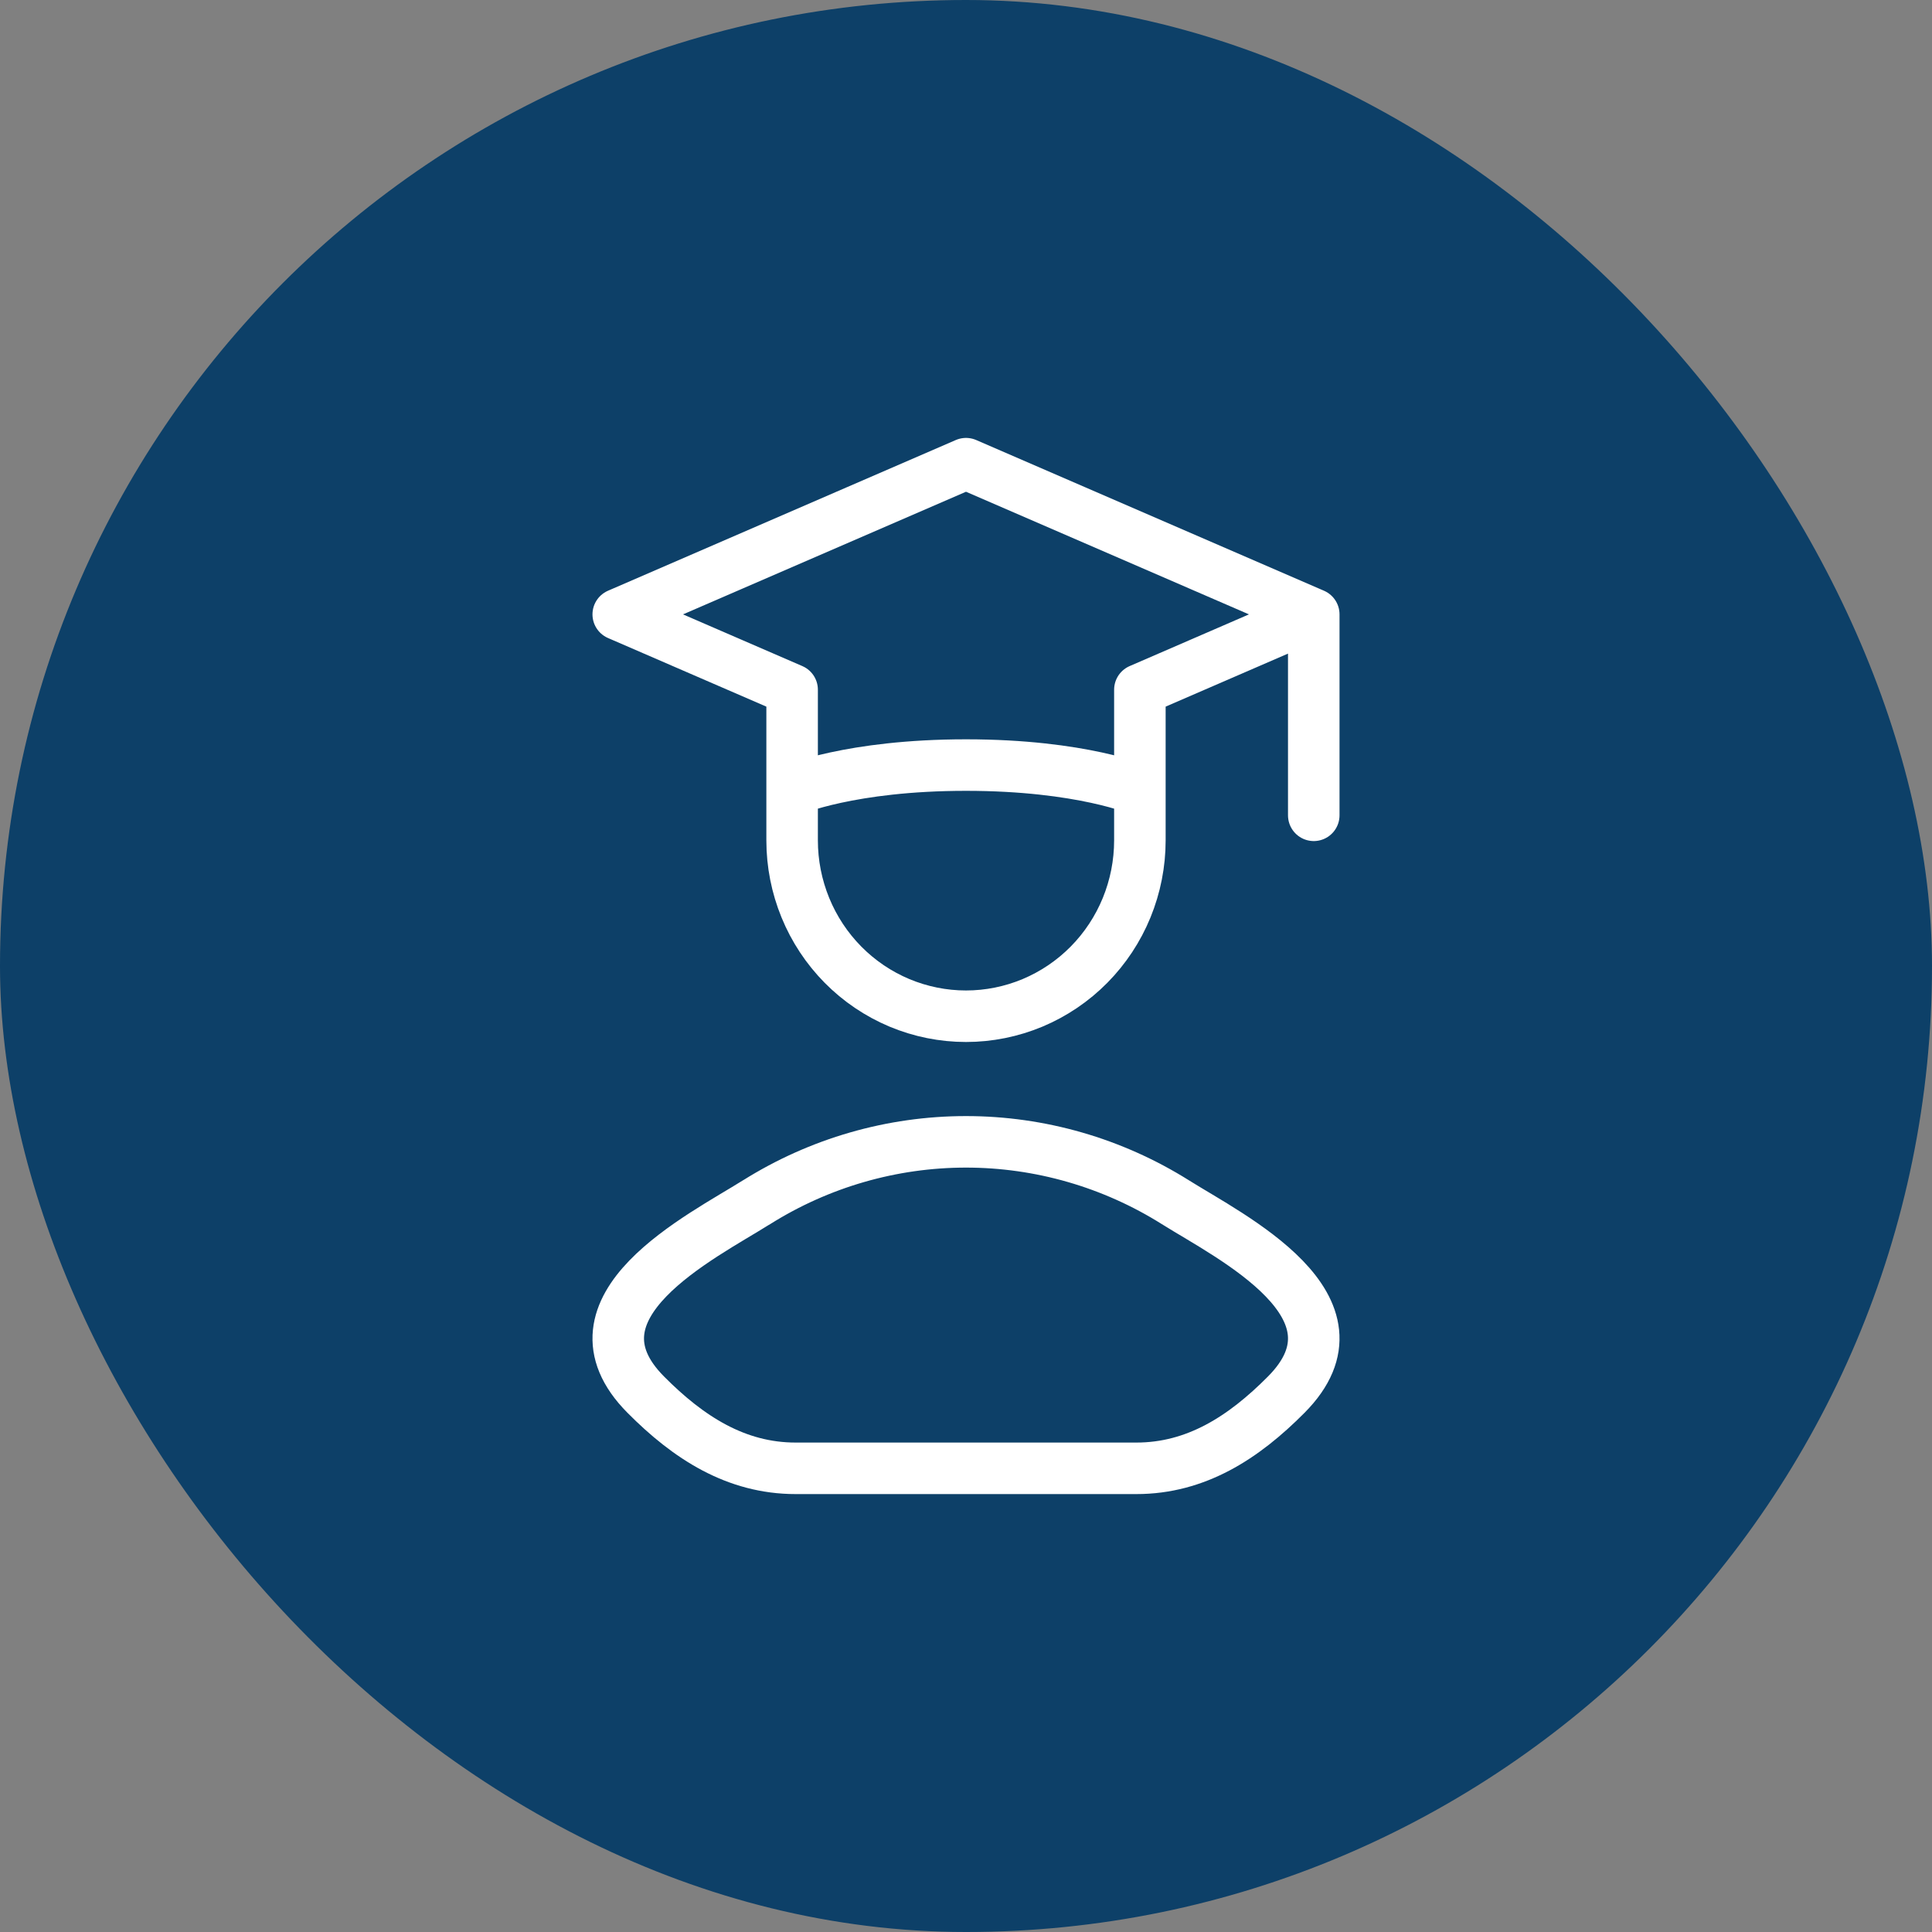
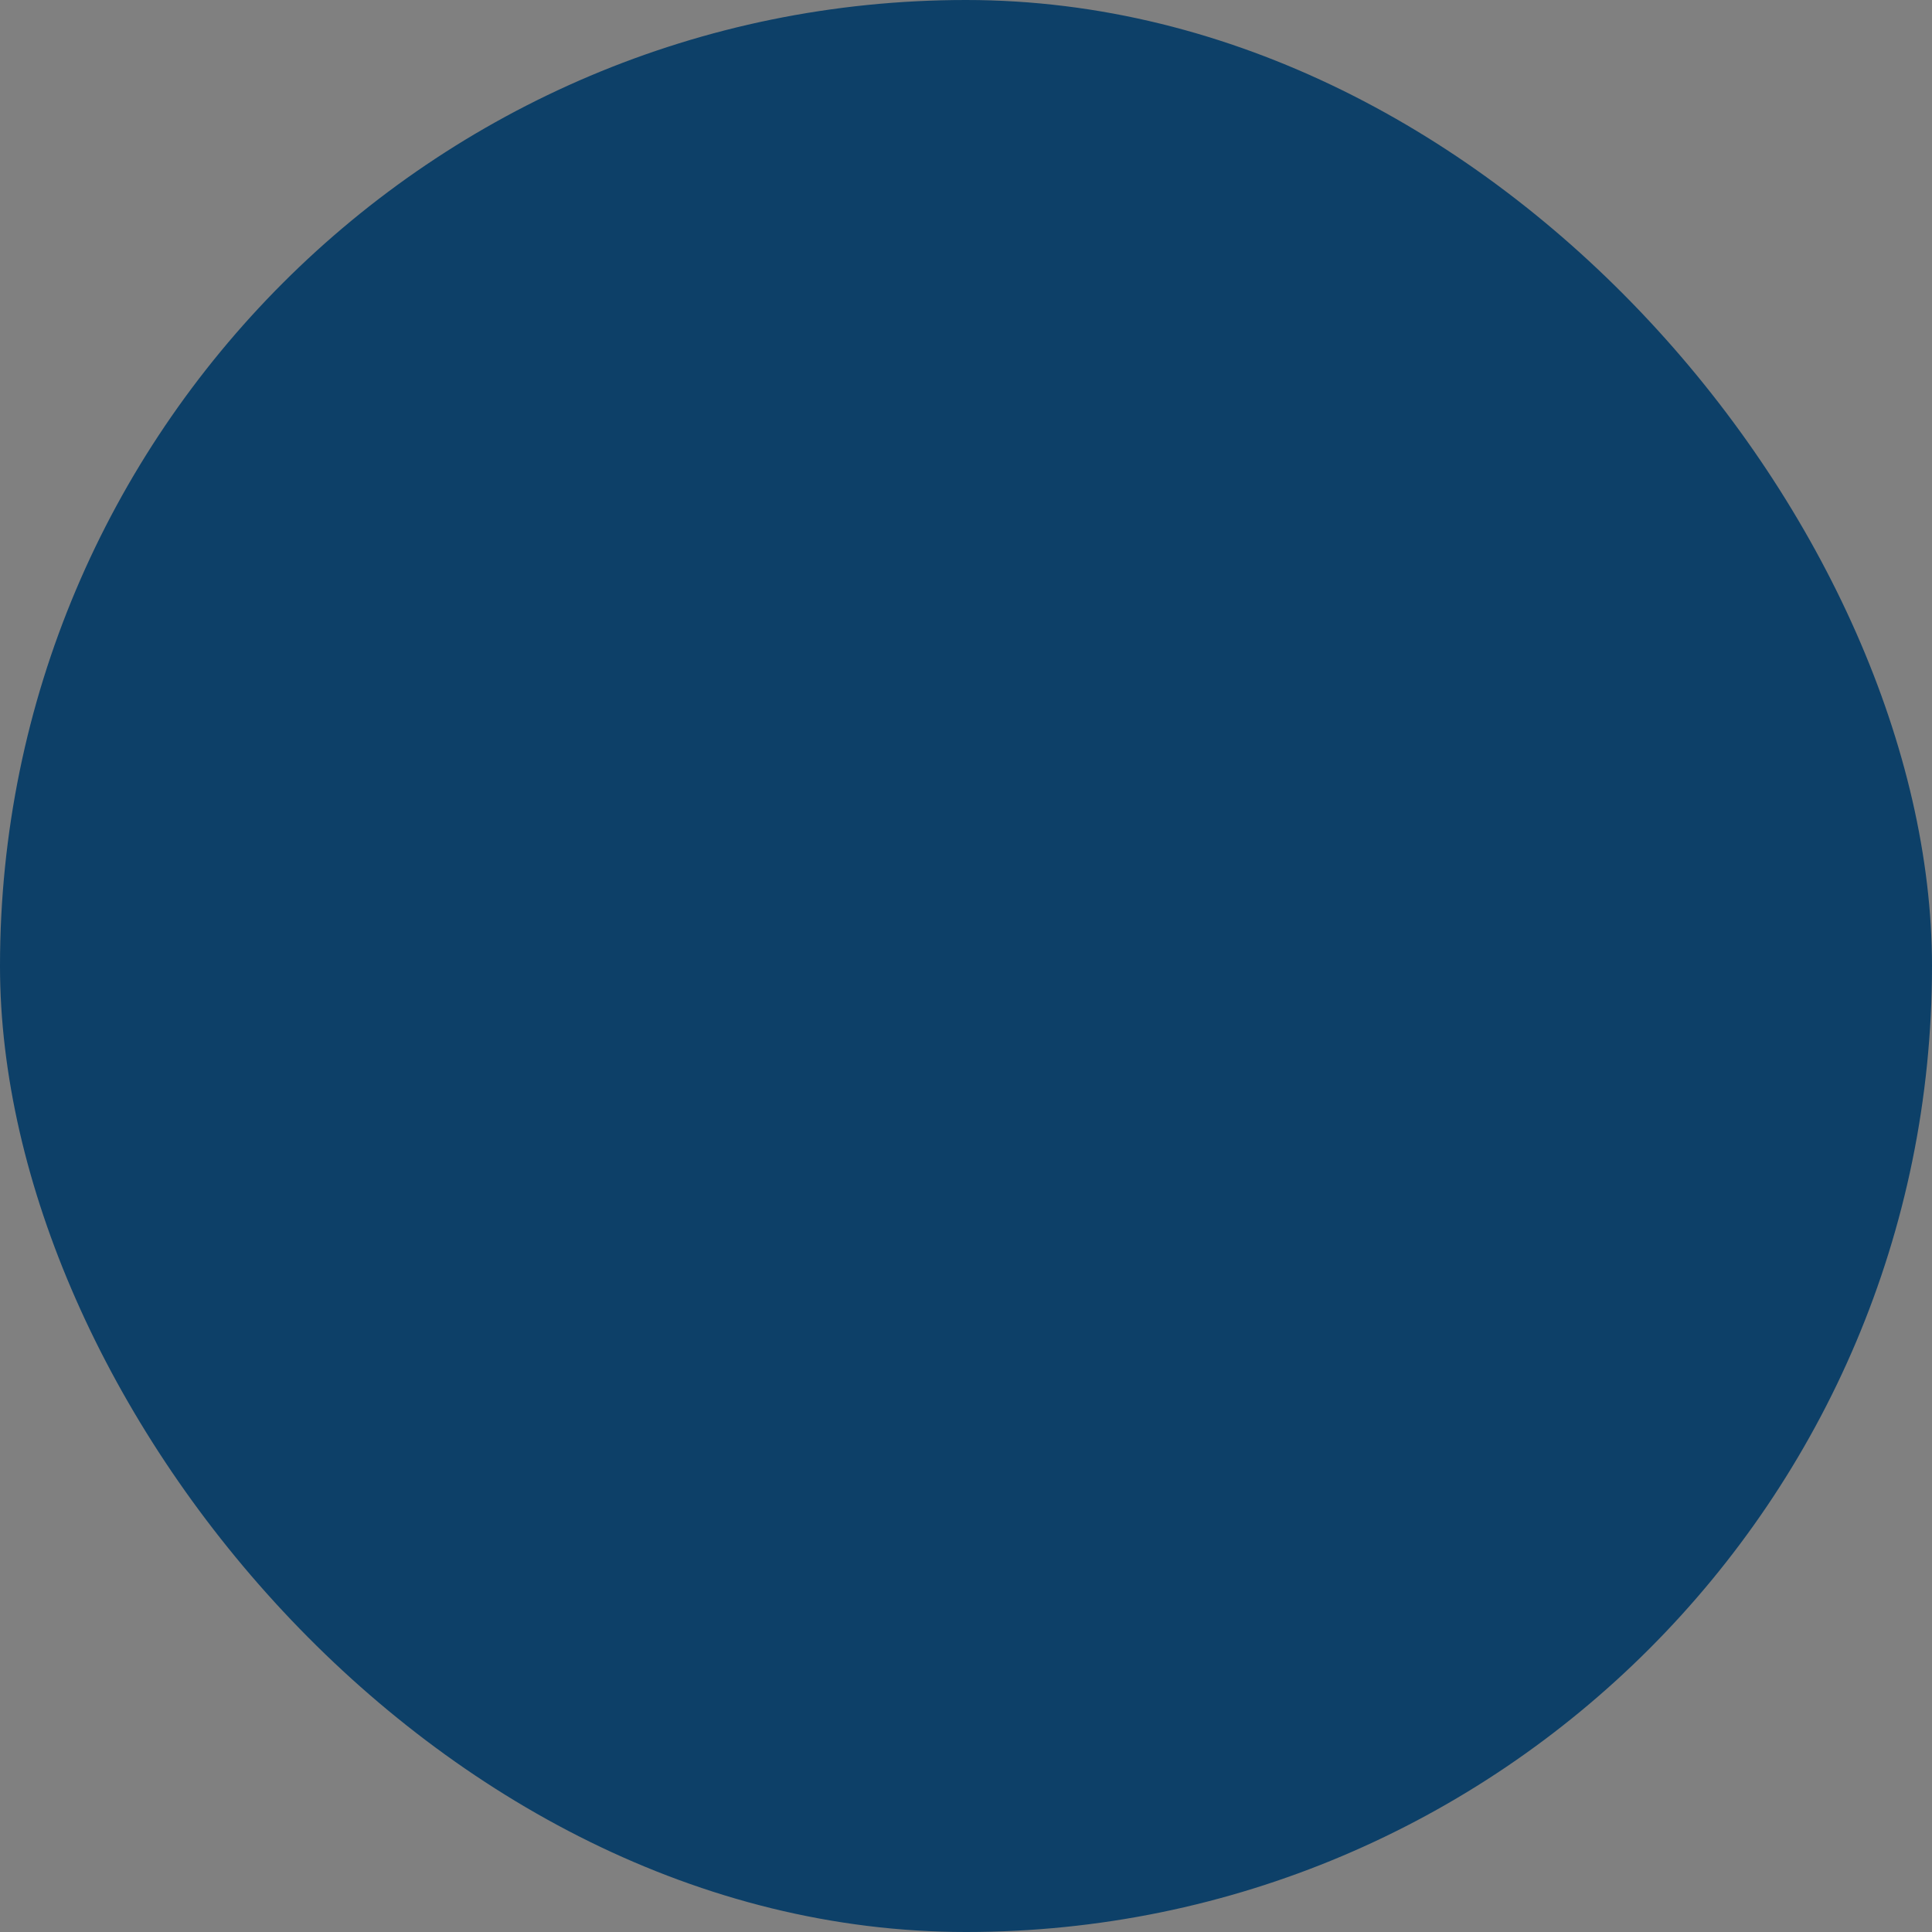
<svg xmlns="http://www.w3.org/2000/svg" width="75" height="75" viewBox="0 0 75 75" fill="none">
  <rect x="0" y="0" width="75" height="75" fill="#808080" stroke="none" />
  <rect width="75" height="75" rx="37.5" fill="#0D4068" />
-   <path d="M51 23.85L37.5 18L24 23.85L30.75 26.775V30.675M51 23.85L44.25 26.775V30.675M51 23.85V31.65M30.75 30.675C30.75 30.675 33.001 29.7 37.5 29.7C41.999 29.7 44.25 30.675 44.25 30.675M30.75 30.675V32.625C30.75 33.521 30.925 34.409 31.264 35.237C31.603 36.065 32.1 36.817 32.727 37.451C33.354 38.085 34.098 38.587 34.917 38.931C35.736 39.273 36.614 39.45 37.5 39.45C38.386 39.45 39.264 39.273 40.083 38.931C40.902 38.587 41.646 38.085 42.273 37.451C42.9 36.817 43.397 36.065 43.736 35.237C44.075 34.409 44.25 33.521 44.25 32.625V30.675M29.367 46.671C27.246 48.007 21.68 50.731 25.069 54.141C26.725 55.81 28.571 57 30.887 57H44.113C46.431 57 48.275 55.809 49.931 54.141C53.32 50.731 47.756 48.007 45.633 46.673C43.191 45.139 40.374 44.326 37.5 44.326C34.626 44.326 31.809 45.139 29.367 46.673" stroke="white" stroke-width="2" stroke-linecap="round" stroke-linejoin="round" />
</svg>